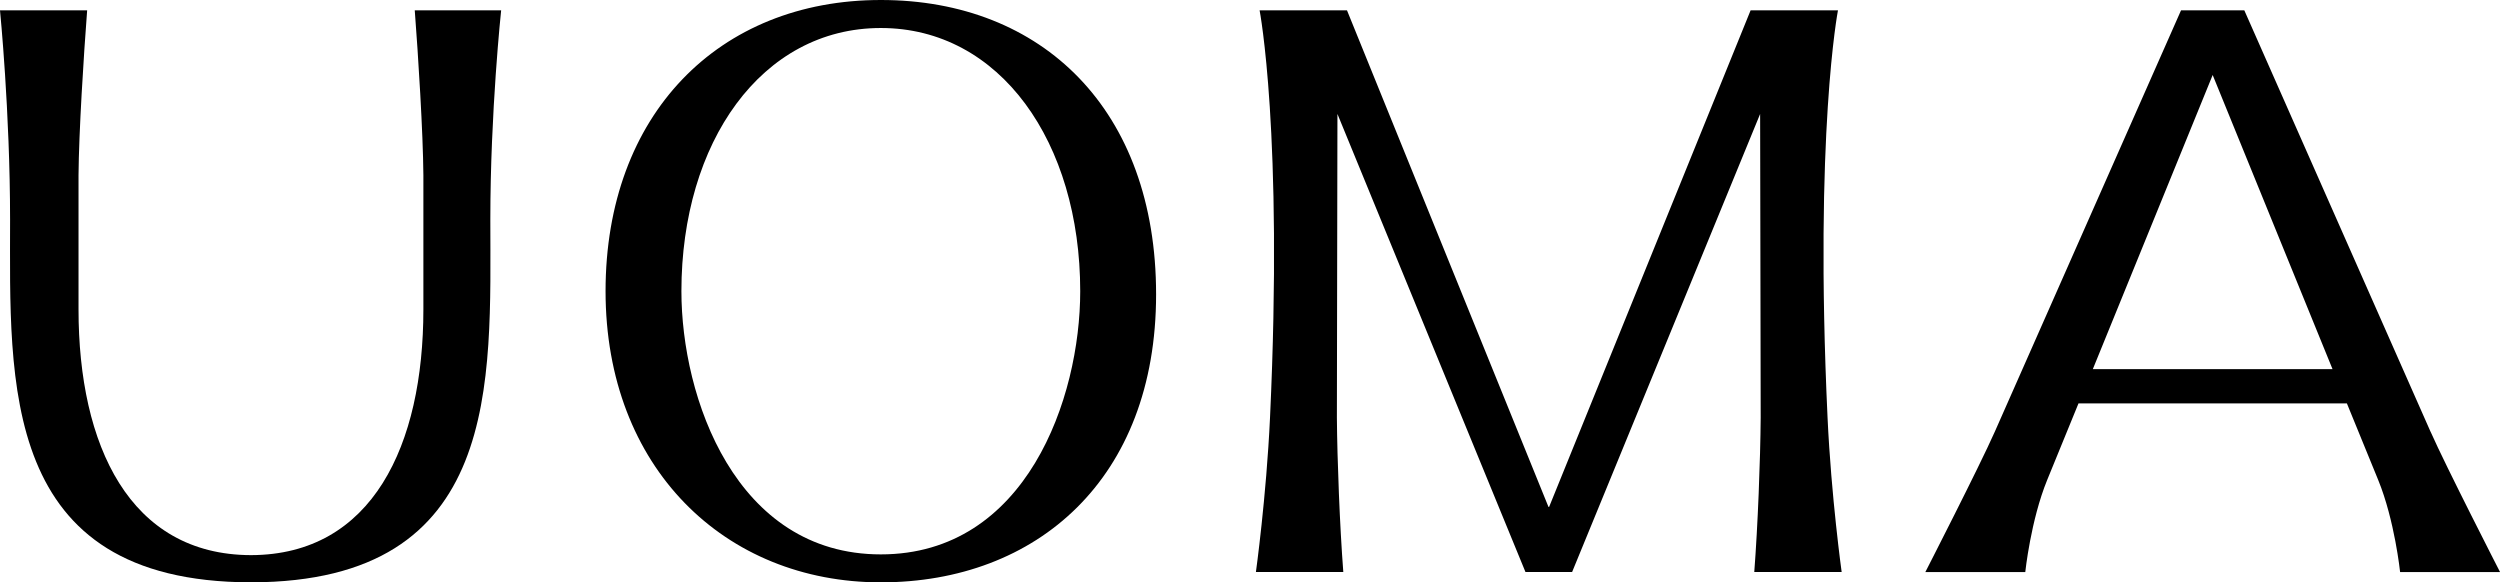
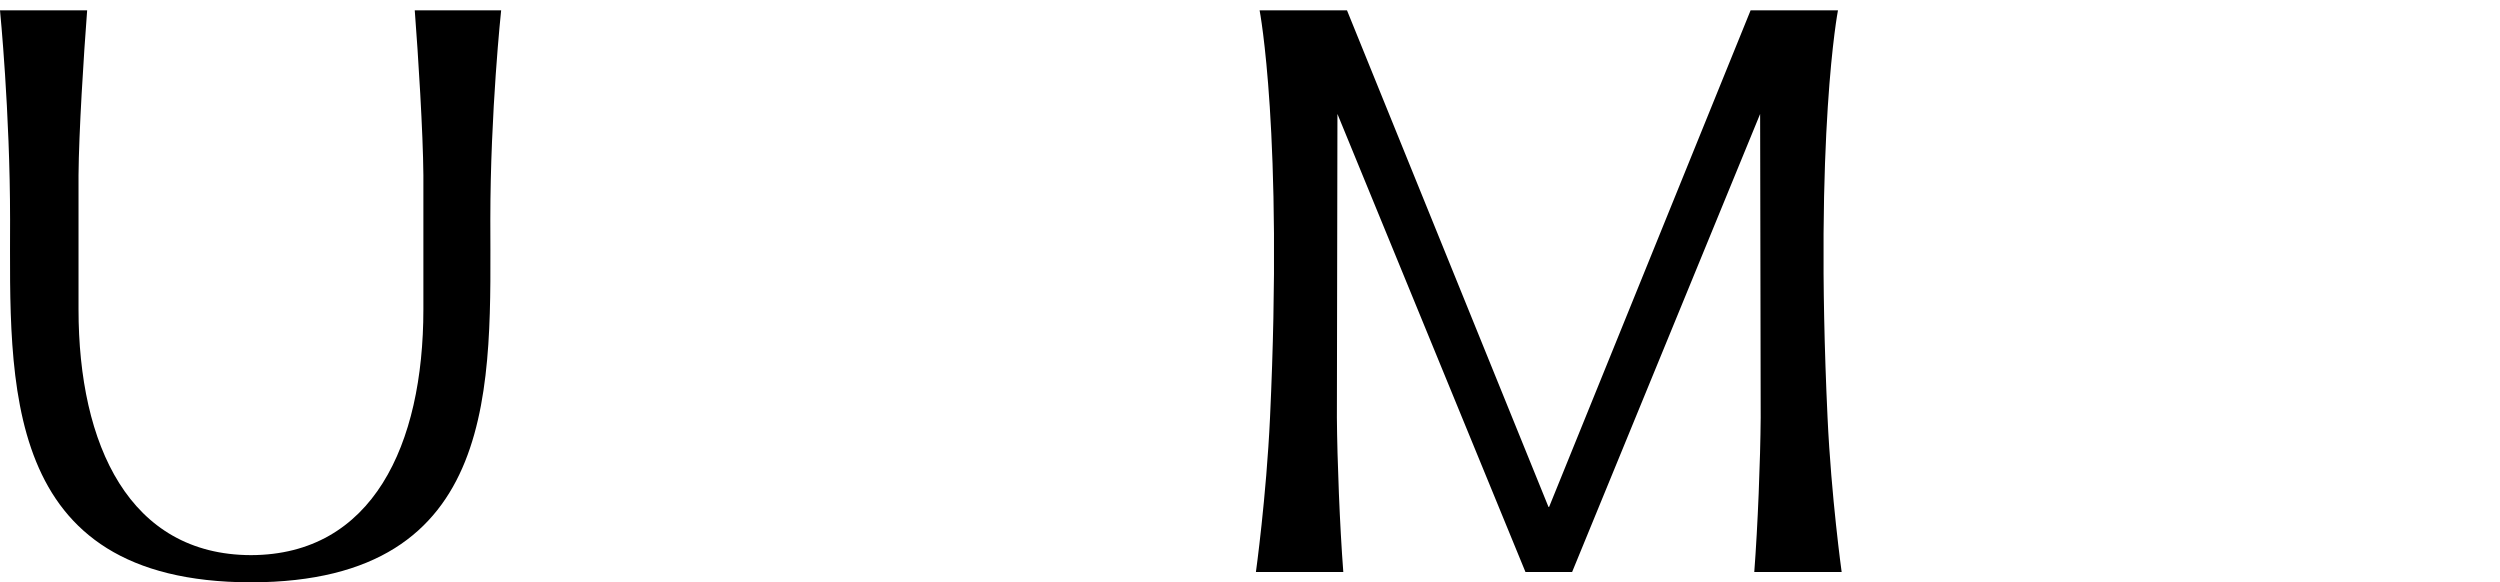
<svg xmlns="http://www.w3.org/2000/svg" id="Layer_2" data-name="Layer 2" viewBox="0 0 1083.71 252.45">
  <g id="Layer_1" data-name="Layer 1">
    <g>
-       <path d="M381.82,0c-70.35,0-119.32,49.66-119.32,126.22s51.73,126.22,119.32,126.22,119.33-44.83,119.33-124.84S451.83,0,381.82,0ZM381.82,240.32c-63.11,0-86.44-68.16-86.44-114.09,0-64.53,34.71-114.09,86.44-114.09s86.44,49.56,86.44,114.09c0,46.31-23.33,114.09-86.44,114.09Z" />
      <path d="M217.25,4.48h-37.46c1.52,19.8,3.6,53.05,3.74,71.44v58.2c0,58.9-22.12,106.4-74.74,106.52-52.63-.11-74.75-47.61-74.75-106.52v-58.2c.14-18.39,2.22-51.64,3.74-71.44H0s4.37,44,4.37,90.7c0,70.24-4.68,157.05,104.26,157.25h0c.05,0,.1,0,.15,0s.1,0,.15,0h0c108.94-.2,103.62-87.02,103.62-157.26,0-46.7,4.69-90.7,4.69-90.7Z" />
      <path d="M796.74,4.48h-37.88l-87.35,215.28h-.26L583.9,4.48h-37.88s10.26,52.95,4.52,176.45c-1.61,34.58-6.12,67.03-6.12,67.03h37.88c-1.52-19.78-2.64-48.53-2.78-66.91l.24-131.65,81.5,198.55h20.23l81.5-198.55.24,131.65c-.14,18.38-1.26,47.13-2.78,66.91h37.88s-4.51-32.45-6.12-67.03c-5.75-123.5,4.52-176.45,4.52-176.45Z" />
-       <path d="M1053.58,187.09c-20.17-45.65-80.7-182.6-80.7-182.6h-27.44s-60.53,136.95-80.7,182.6c-6.73,15.22-30.13,60.88-30.13,60.88h43.32s2.35-22.45,9.51-39.95l13.56-33.16h116.34l13.56,33.16c7.16,17.5,9.51,39.95,9.51,39.95h43.32s-23.41-45.66-30.13-60.88ZM907.21,160l51.95-127.49,51.95,127.49h-103.9Z" />
    </g>
  </g>
</svg>